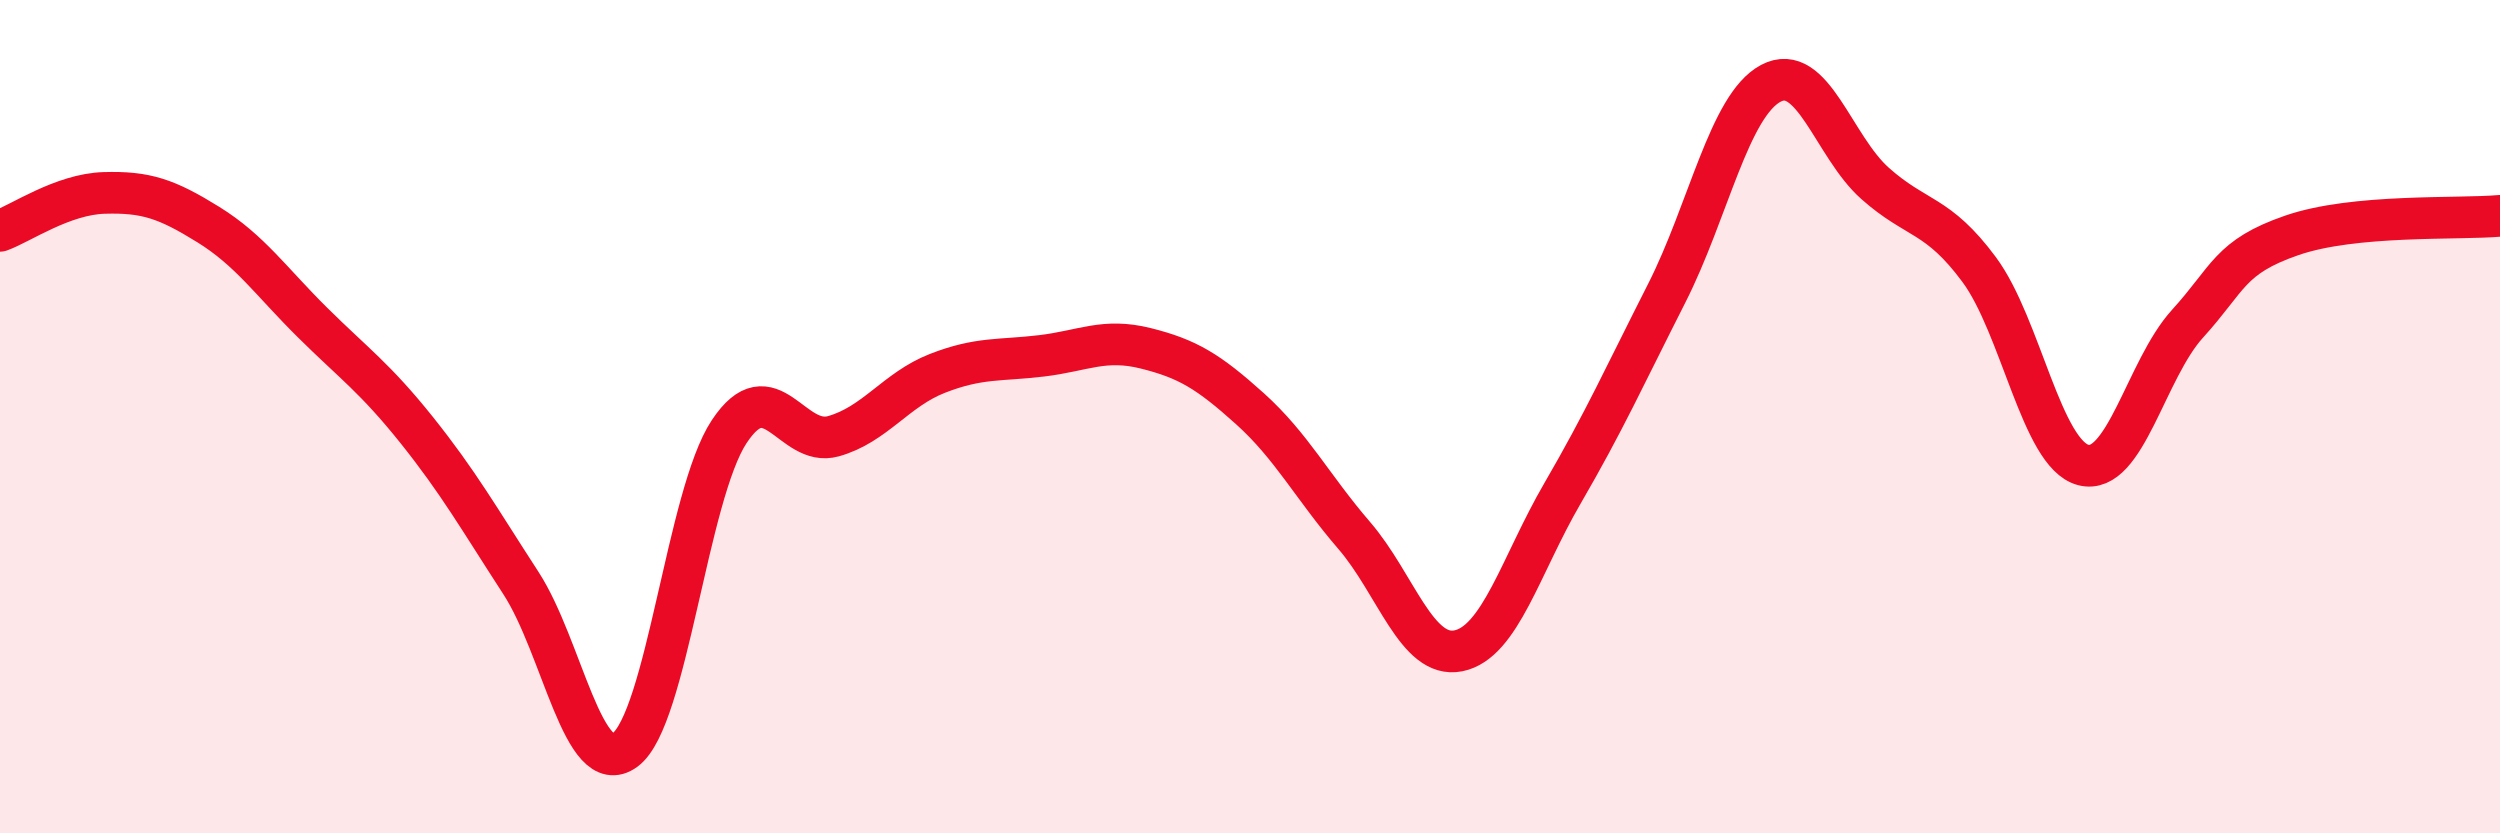
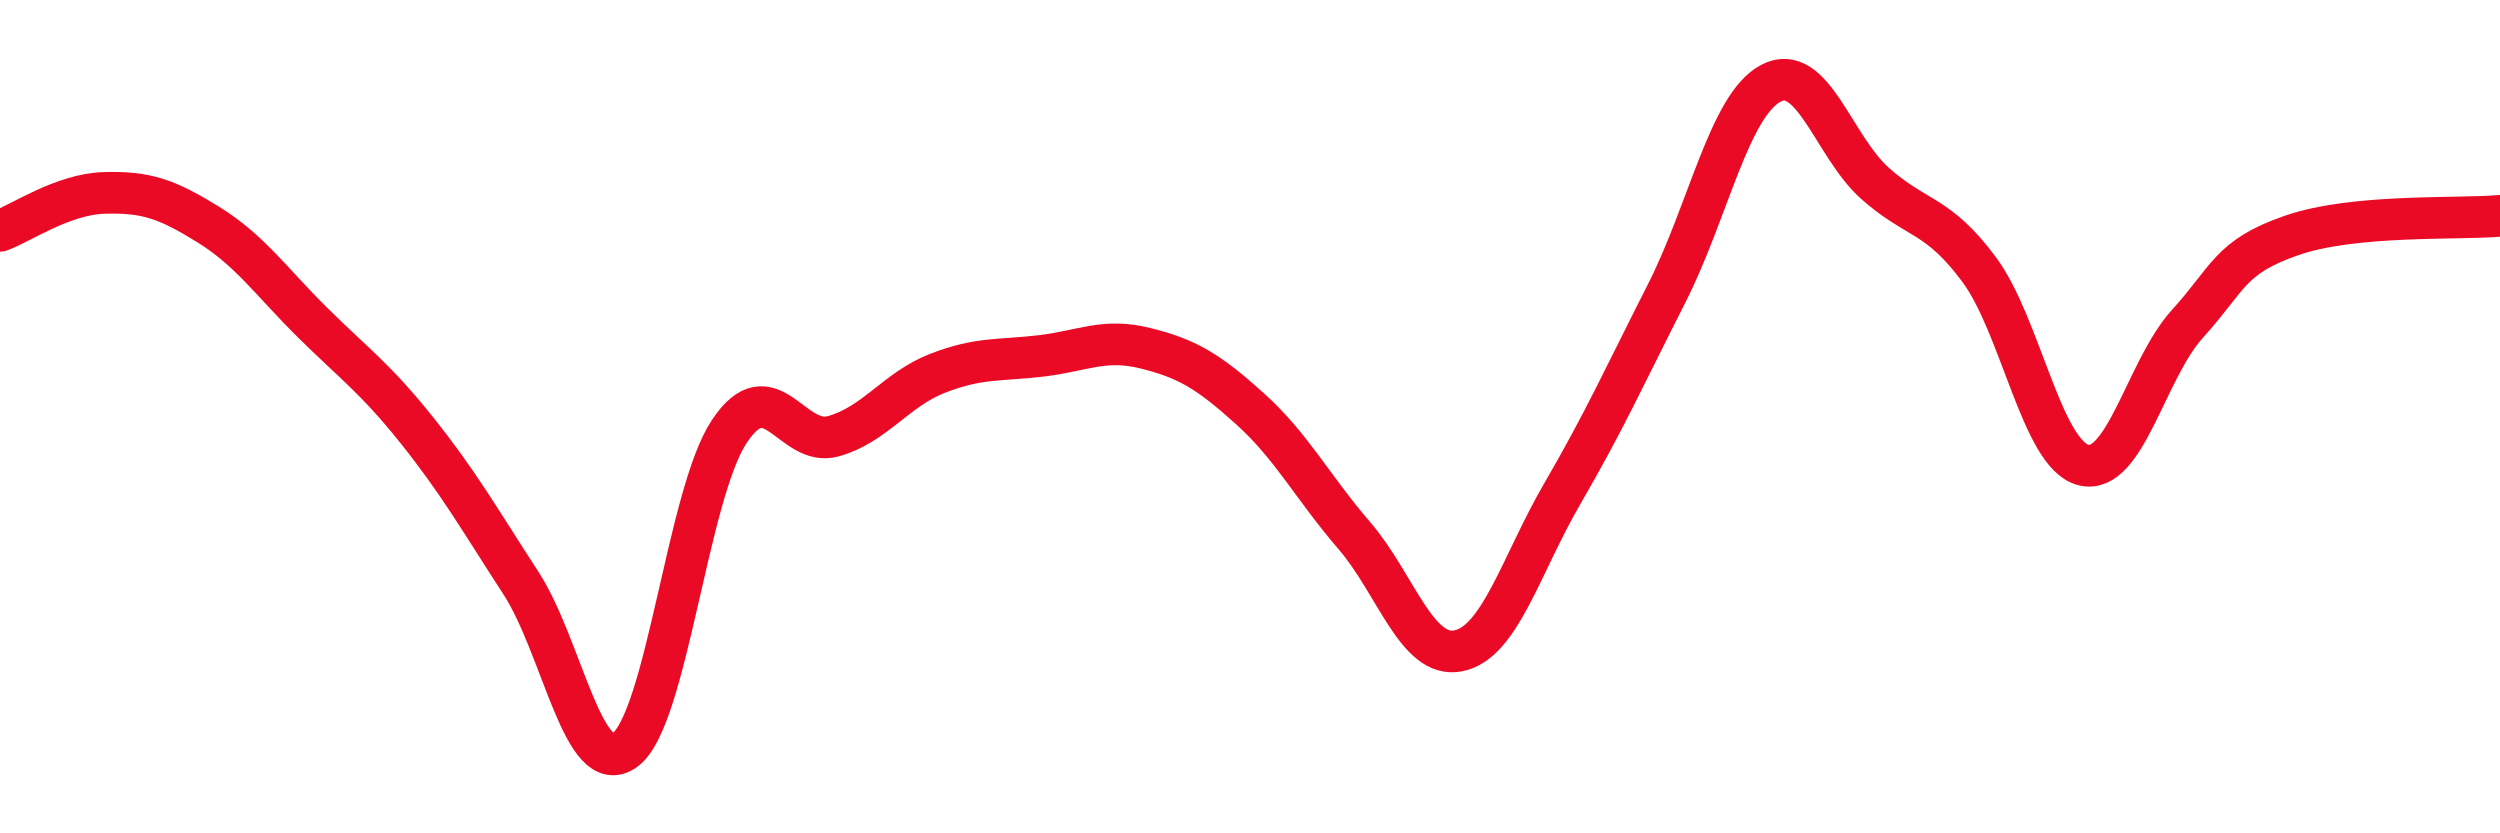
<svg xmlns="http://www.w3.org/2000/svg" width="60" height="20" viewBox="0 0 60 20">
-   <path d="M 0,5.54 C 0.5,5.36 1.5,4.66 2.5,4.63 C 3.5,4.6 4,4.77 5,5.39 C 6,6.01 6.5,6.75 7.5,7.74 C 8.5,8.73 9,9.07 10,10.32 C 11,11.57 11.5,12.45 12.5,13.99 C 13.5,15.53 14,18.73 15,18 C 16,17.27 16.5,11.87 17.5,10.36 C 18.5,8.85 19,10.75 20,10.47 C 21,10.19 21.5,9.35 22.5,8.96 C 23.5,8.57 24,8.66 25,8.54 C 26,8.42 26.5,8.11 27.5,8.36 C 28.5,8.61 29,8.91 30,9.81 C 31,10.71 31.5,11.69 32.5,12.85 C 33.5,14.01 34,15.82 35,15.62 C 36,15.42 36.5,13.56 37.5,11.84 C 38.5,10.12 39,9.01 40,7.04 C 41,5.07 41.5,2.53 42.5,2 C 43.5,1.47 44,3.51 45,4.4 C 46,5.29 46.5,5.12 47.5,6.47 C 48.5,7.82 49,10.9 50,11.16 C 51,11.42 51.5,8.87 52.5,7.77 C 53.5,6.67 53.5,6.17 55,5.65 C 56.5,5.13 59,5.27 60,5.18L60 20L0 20Z" fill="#EB0A25" opacity="0.1" stroke-linecap="round" stroke-linejoin="round" />
  <path d="M 0,5.54 C 0.5,5.36 1.5,4.66 2.5,4.63 C 3.5,4.6 4,4.77 5,5.39 C 6,6.01 6.5,6.75 7.5,7.74 C 8.5,8.73 9,9.07 10,10.32 C 11,11.57 11.5,12.45 12.5,13.99 C 13.5,15.53 14,18.73 15,18 C 16,17.27 16.5,11.87 17.5,10.36 C 18.5,8.85 19,10.75 20,10.47 C 21,10.19 21.5,9.35 22.5,8.96 C 23.5,8.57 24,8.66 25,8.54 C 26,8.42 26.5,8.11 27.5,8.36 C 28.5,8.61 29,8.91 30,9.81 C 31,10.71 31.5,11.69 32.5,12.85 C 33.5,14.01 34,15.82 35,15.62 C 36,15.42 36.5,13.56 37.5,11.84 C 38.5,10.12 39,9.01 40,7.04 C 41,5.07 41.5,2.53 42.5,2 C 43.5,1.47 44,3.51 45,4.4 C 46,5.29 46.5,5.12 47.5,6.47 C 48.5,7.82 49,10.9 50,11.16 C 51,11.42 51.5,8.87 52.5,7.77 C 53.5,6.67 53.5,6.17 55,5.65 C 56.5,5.13 59,5.27 60,5.18" stroke="#EB0A25" stroke-width="1" fill="none" stroke-linecap="round" stroke-linejoin="round" />
</svg>